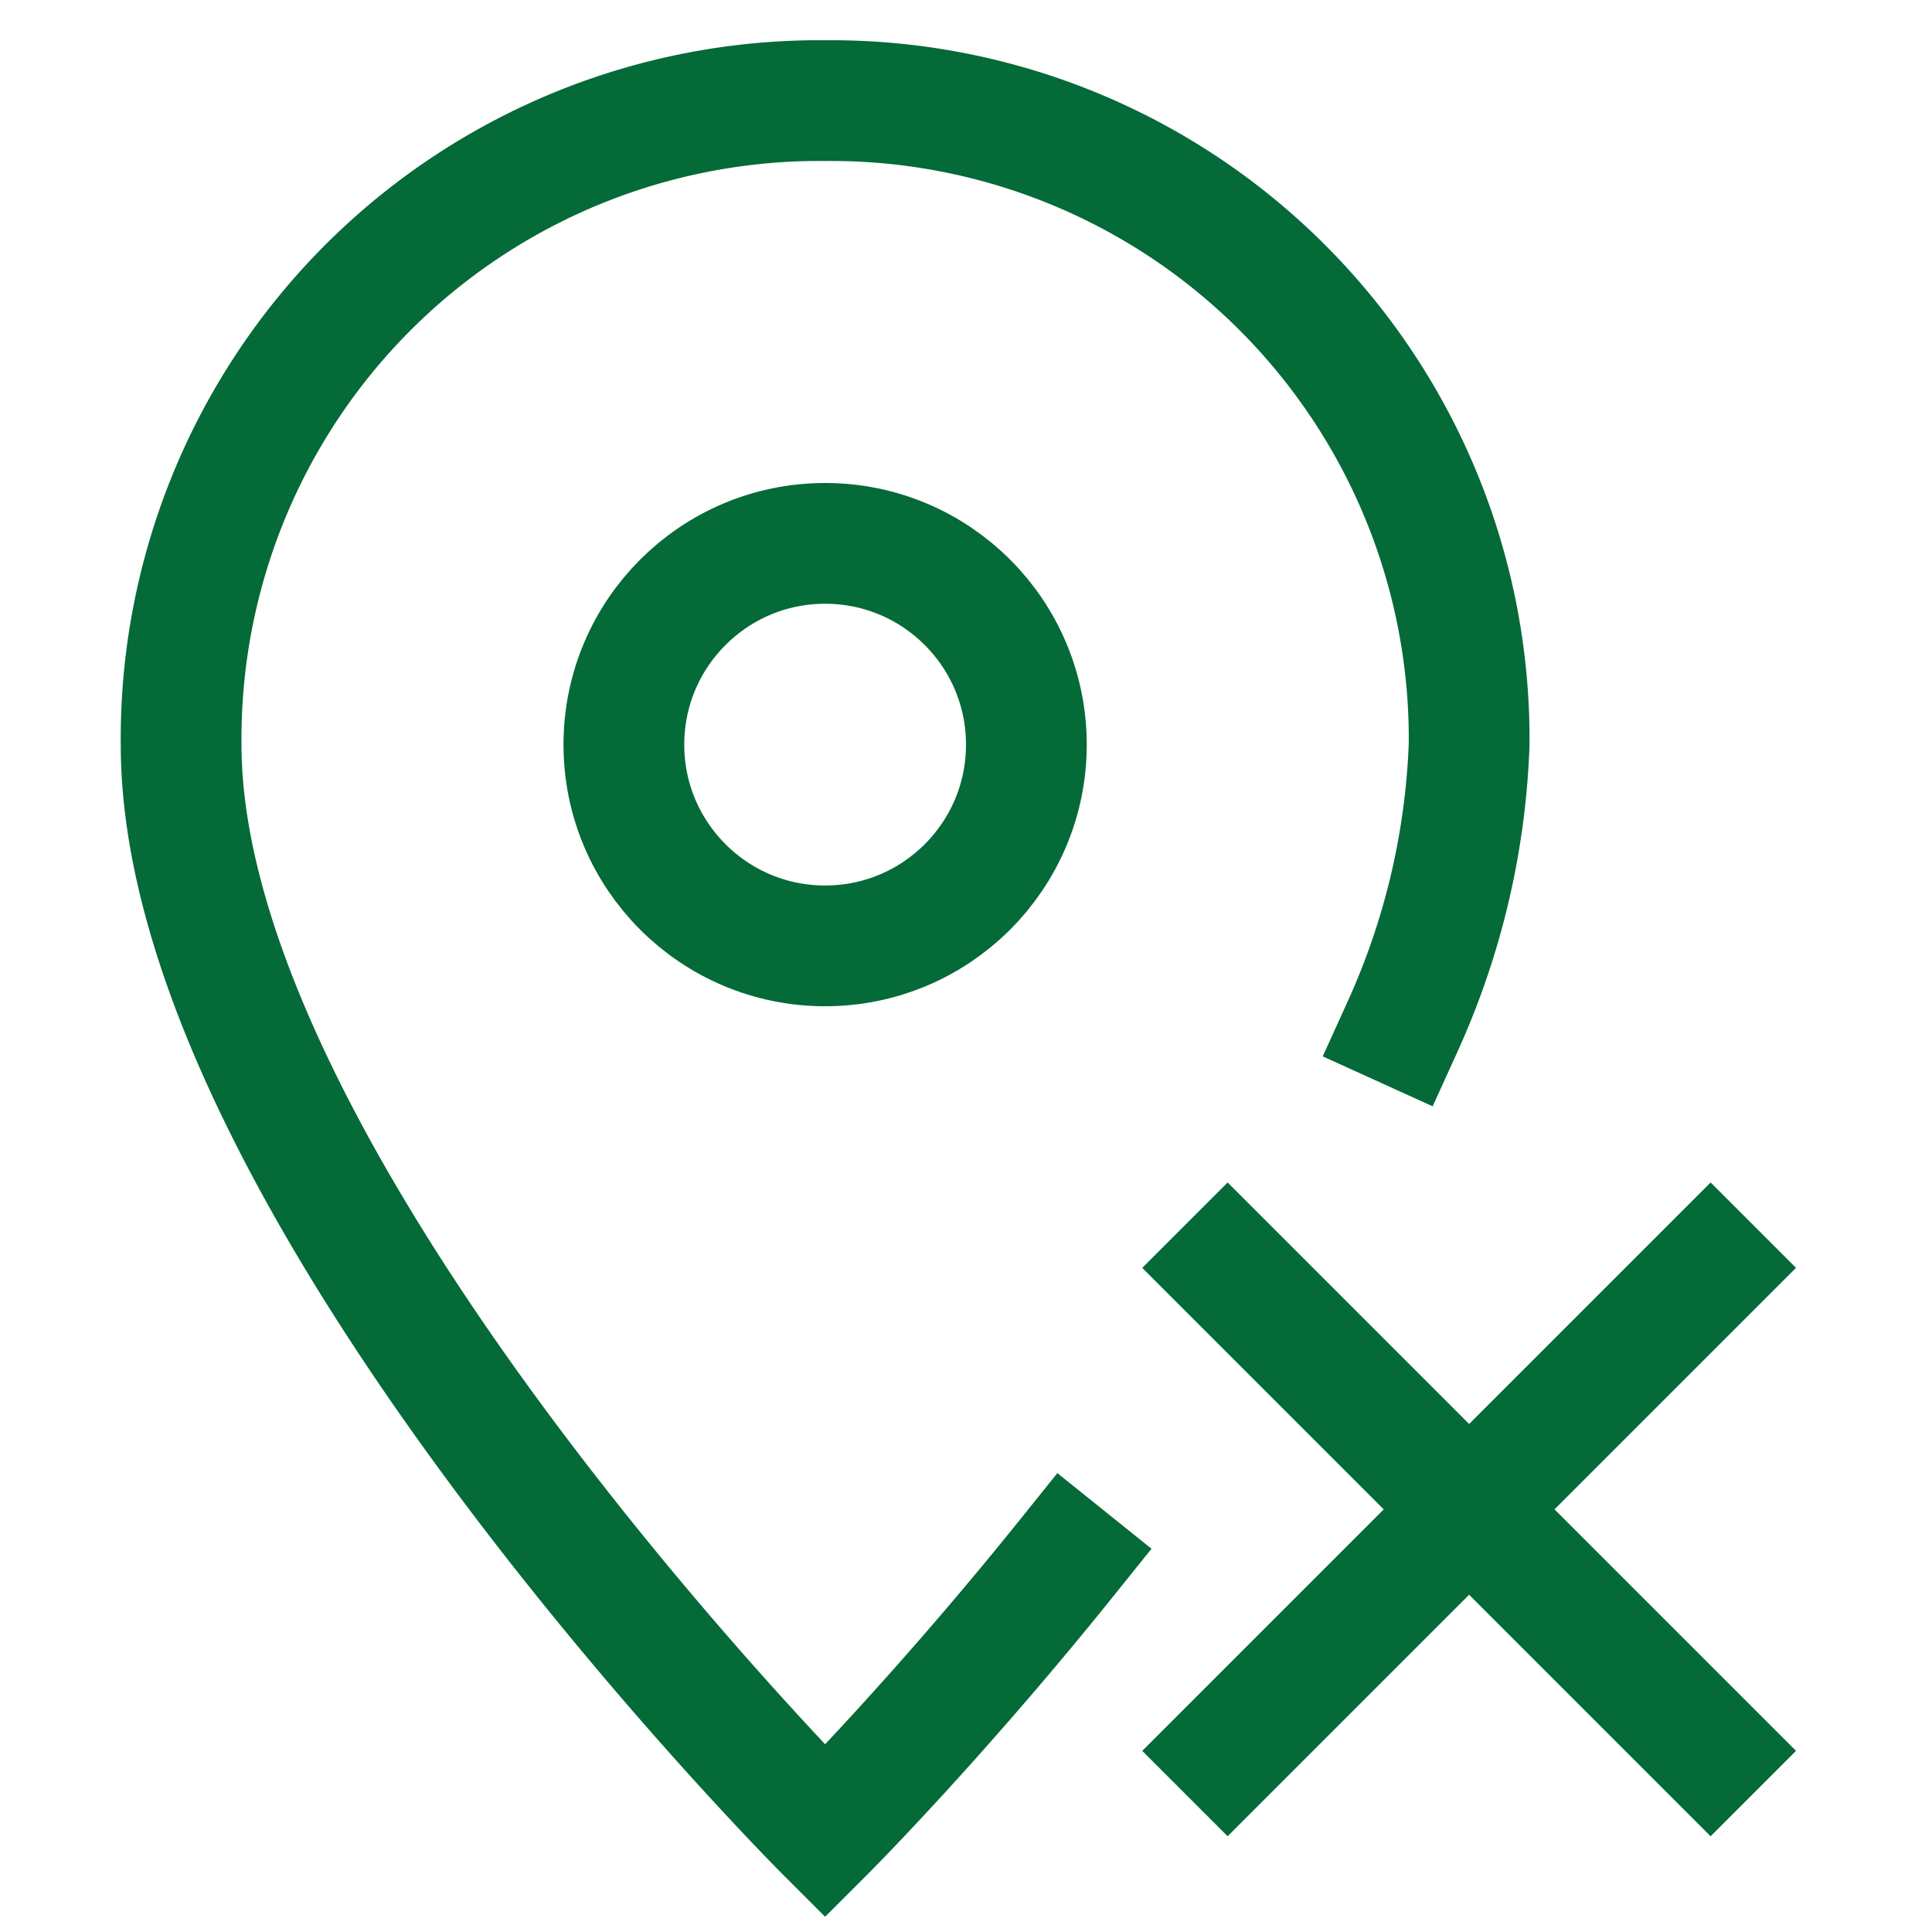
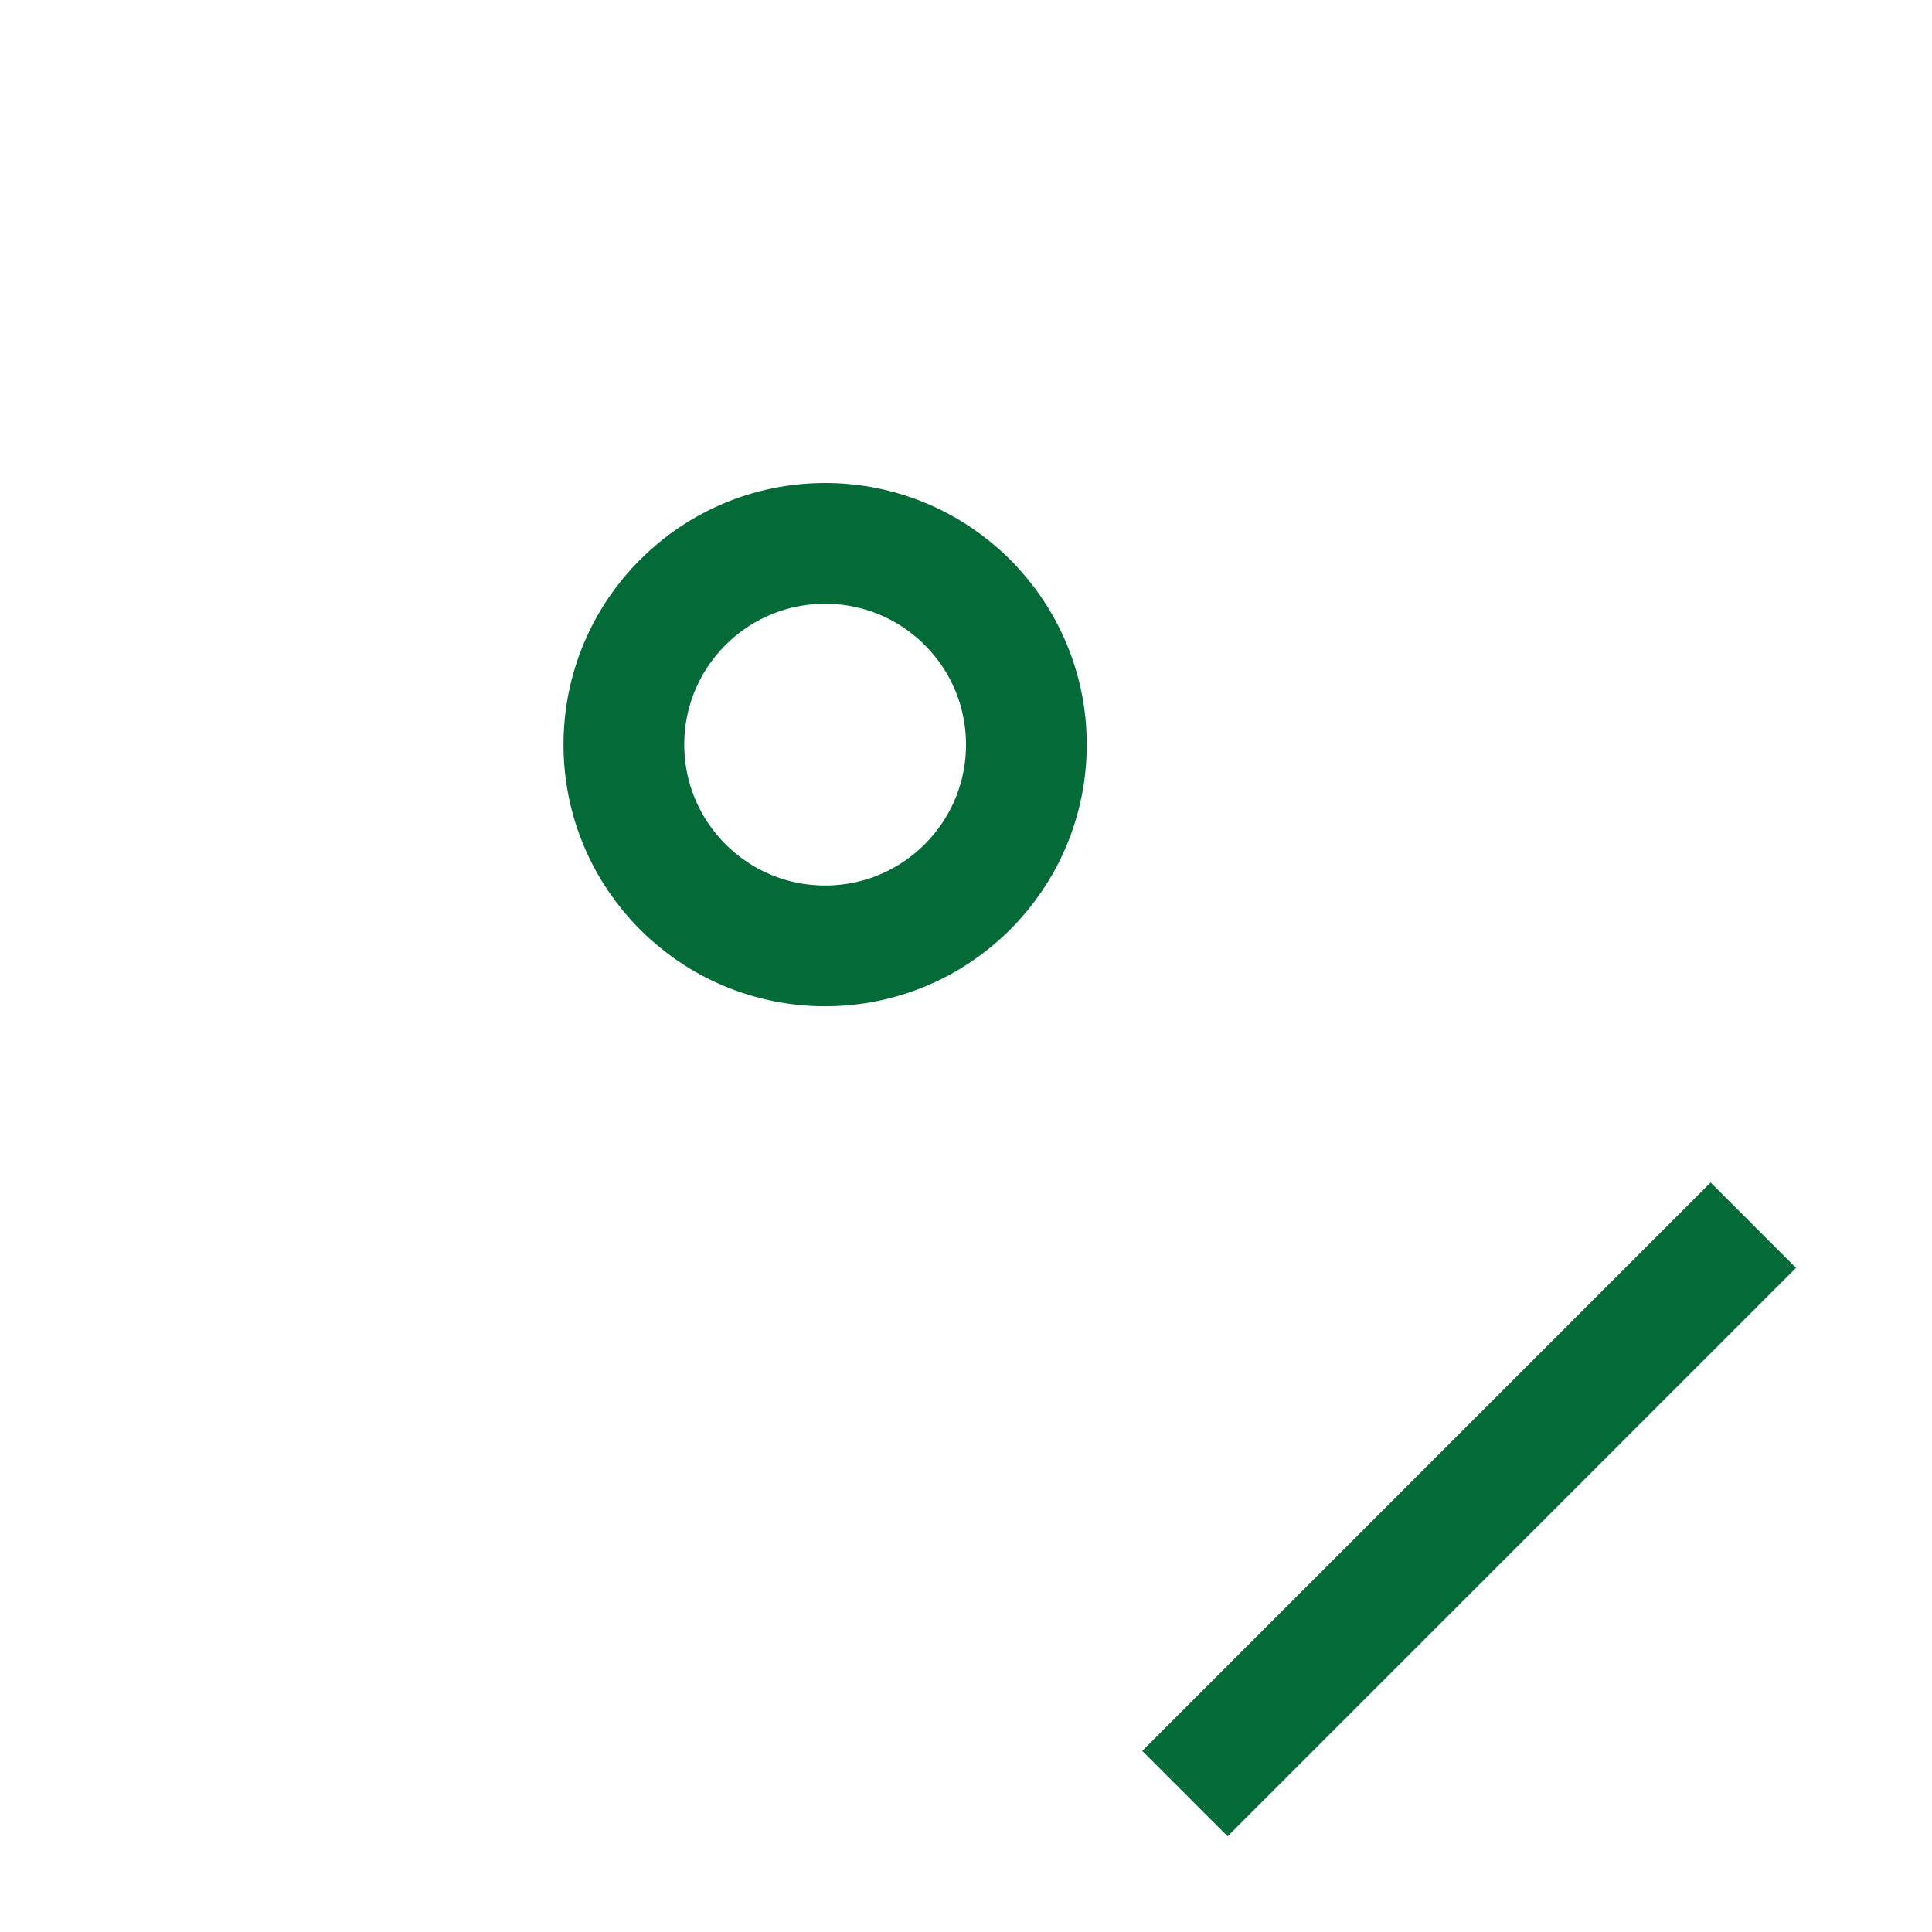
<svg xmlns="http://www.w3.org/2000/svg" width="48" height="48" viewBox="0 0 48 48">
  <title>pin delete</title>
  <g stroke-miterlimit="10" fill="none" stroke="#046a38" transform="translate(0.5, 0.5)" class="nc-icon-wrapper">
-     <path d="M26,38.208C22.767,42.233,20,45,20,45S4,29,4,18A15.854,15.854,0,0,1,20,2,15.854,15.854,0,0,1,36,18a18.563,18.563,0,0,1-1.651,7" stroke-linecap="square" stroke-width="3" stroke-linejoin="miter" />
    <circle cx="20" cy="18" r="5" stroke-linecap="square" stroke-width="3" stroke-linejoin="miter" />
    <line x1="42" y1="31" x2="30" y2="43" stroke="#046a38" stroke-linecap="square" stroke-width="3" stroke-linejoin="miter" />
-     <line x1="30" y1="31" x2="42" y2="43" stroke="#046a38" stroke-linecap="square" stroke-width="3" stroke-linejoin="miter" />
  </g>
</svg>